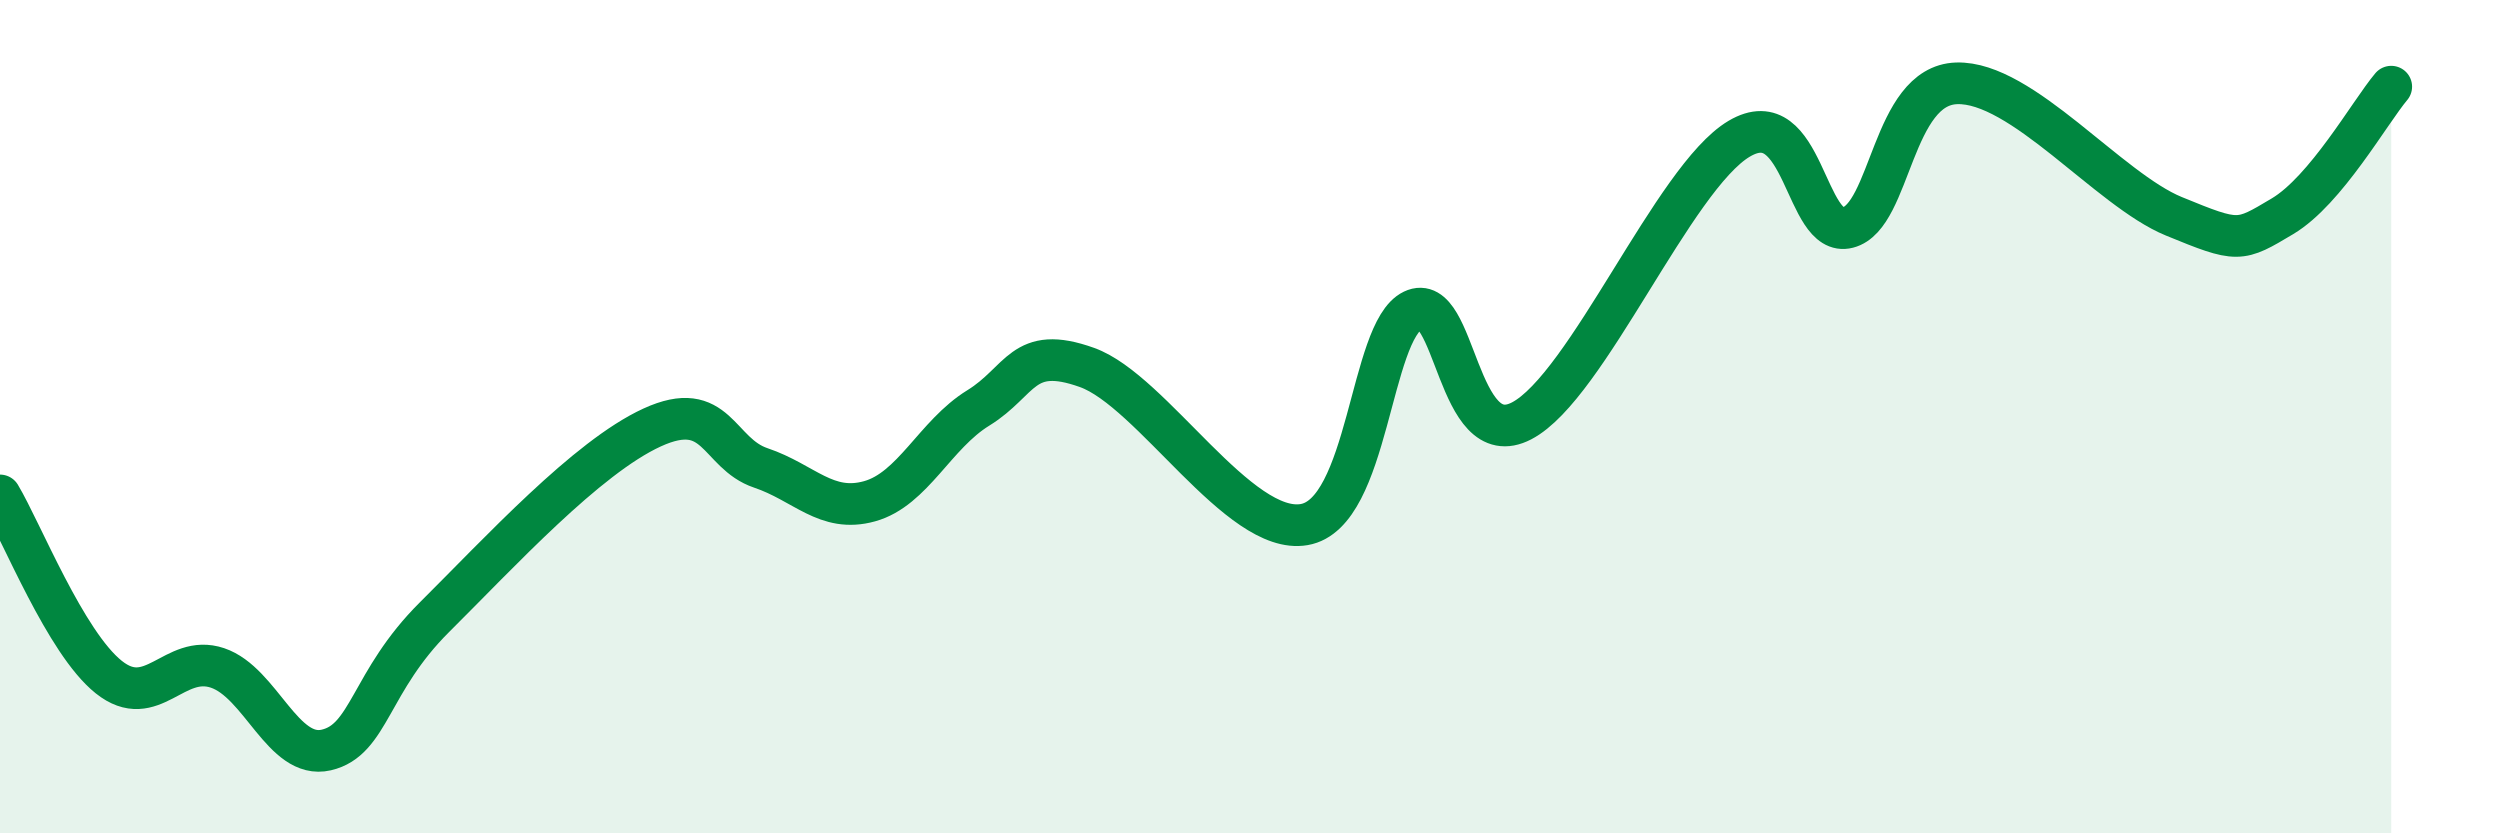
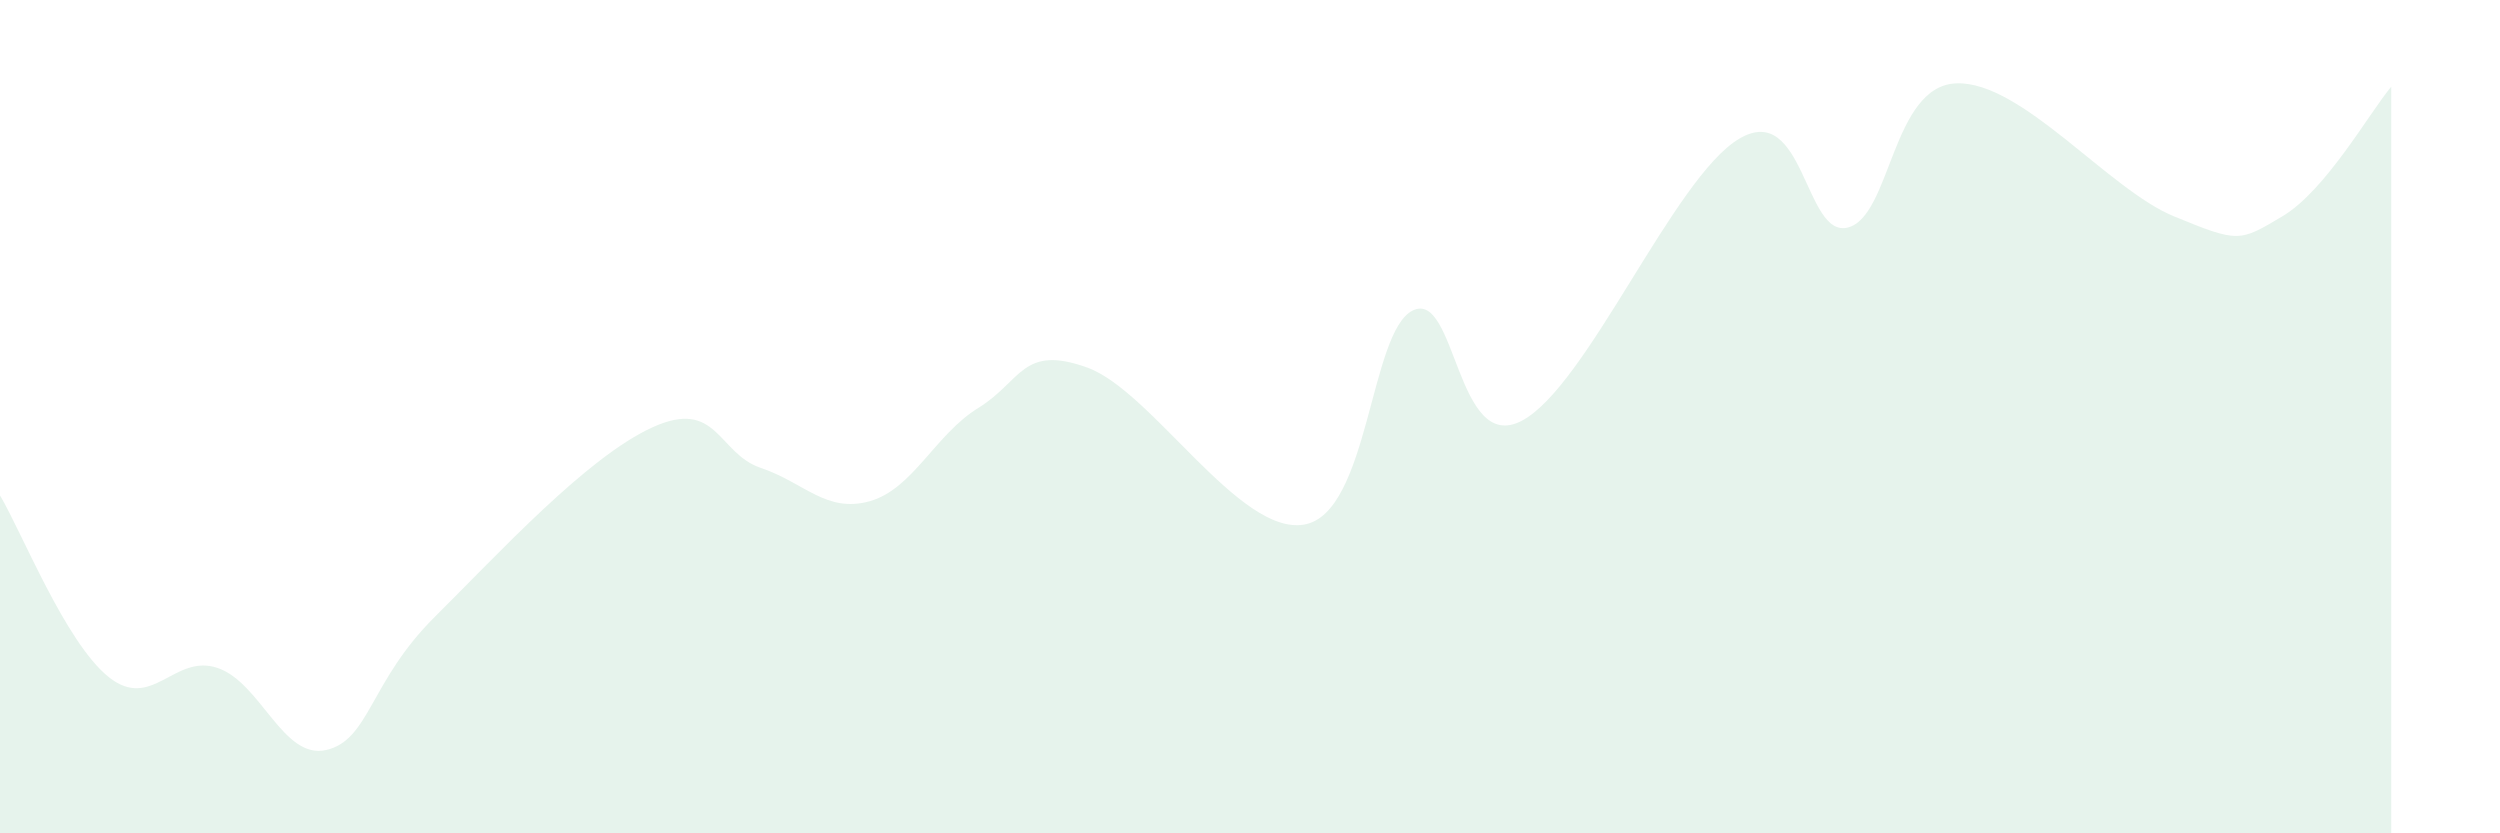
<svg xmlns="http://www.w3.org/2000/svg" width="60" height="20" viewBox="0 0 60 20">
  <path d="M 0,11.89 C 0.52,12.76 1.57,15.42 2.61,16.25 C 3.65,17.08 4.18,15.68 5.22,16.03 C 6.26,16.38 6.79,18.24 7.83,18 C 8.87,17.76 8.87,16.36 10.43,14.81 C 11.99,13.26 14.08,10.98 15.65,10.26 C 17.22,9.54 17.22,10.88 18.26,11.23 C 19.3,11.58 19.83,12.32 20.87,12.03 C 21.91,11.74 22.44,10.43 23.48,9.79 C 24.52,9.15 24.53,8.26 26.09,8.82 C 27.65,9.38 29.74,12.86 31.3,12.59 C 32.86,12.32 32.87,7.95 33.91,7.45 C 34.95,6.95 34.95,10.92 36.52,10.1 C 38.09,9.28 40.17,4.26 41.74,3.33 C 43.31,2.4 43.31,5.73 44.35,5.46 C 45.39,5.19 45.4,2.05 46.96,2 C 48.52,1.95 50.61,4.55 52.17,5.19 C 53.73,5.83 53.74,5.81 54.78,5.19 C 55.82,4.57 56.87,2.7 57.39,2.08L57.39 20L0 20Z" fill="#008740" opacity="0.1" stroke-linecap="round" stroke-linejoin="round" />
-   <path d="M 0,11.89 C 0.52,12.76 1.57,15.42 2.61,16.25 C 3.65,17.08 4.18,15.68 5.22,16.03 C 6.26,16.38 6.79,18.24 7.83,18 C 8.87,17.76 8.87,16.36 10.43,14.81 C 11.99,13.26 14.08,10.98 15.65,10.26 C 17.22,9.54 17.22,10.88 18.26,11.23 C 19.3,11.58 19.83,12.32 20.87,12.03 C 21.91,11.74 22.44,10.43 23.48,9.79 C 24.52,9.15 24.53,8.26 26.09,8.82 C 27.65,9.38 29.74,12.86 31.3,12.59 C 32.86,12.32 32.87,7.95 33.91,7.45 C 34.95,6.95 34.95,10.92 36.52,10.1 C 38.09,9.28 40.17,4.26 41.74,3.33 C 43.31,2.4 43.31,5.73 44.35,5.46 C 45.39,5.19 45.4,2.05 46.96,2 C 48.52,1.95 50.61,4.55 52.17,5.19 C 53.73,5.83 53.74,5.81 54.78,5.19 C 55.82,4.57 56.87,2.7 57.39,2.08" stroke="#008740" stroke-width="1" fill="none" stroke-linecap="round" stroke-linejoin="round" />
</svg>